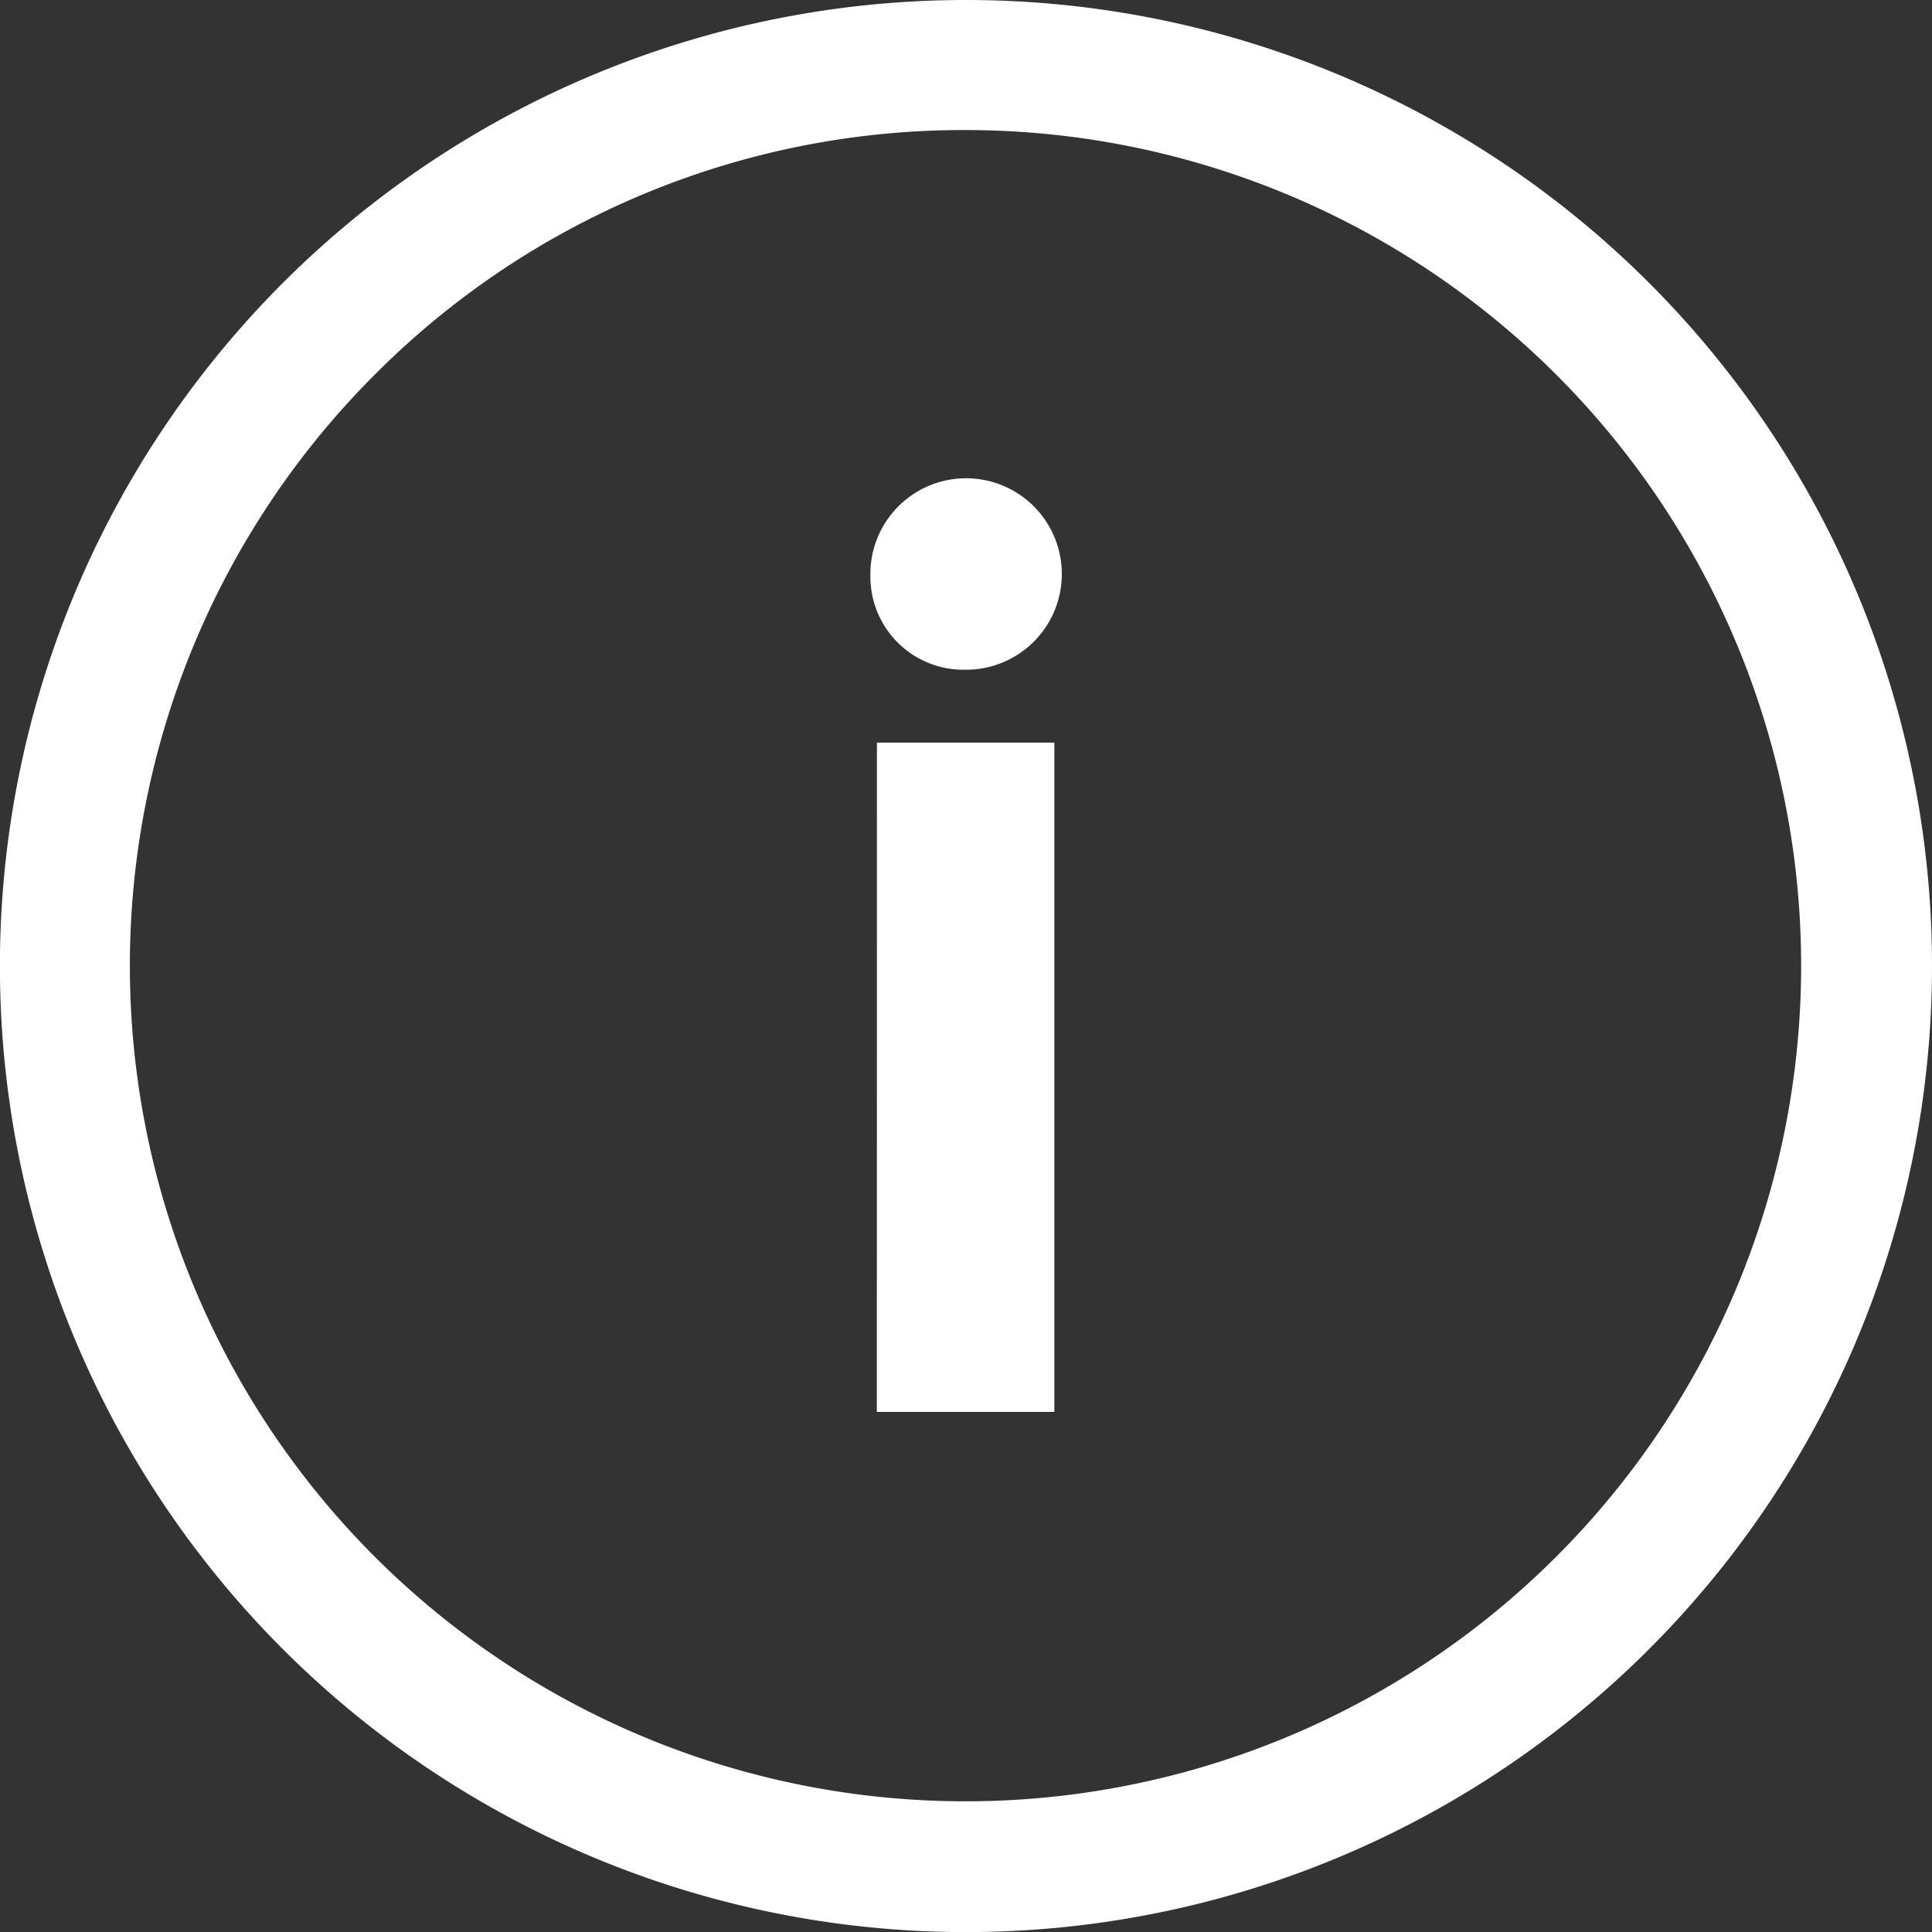
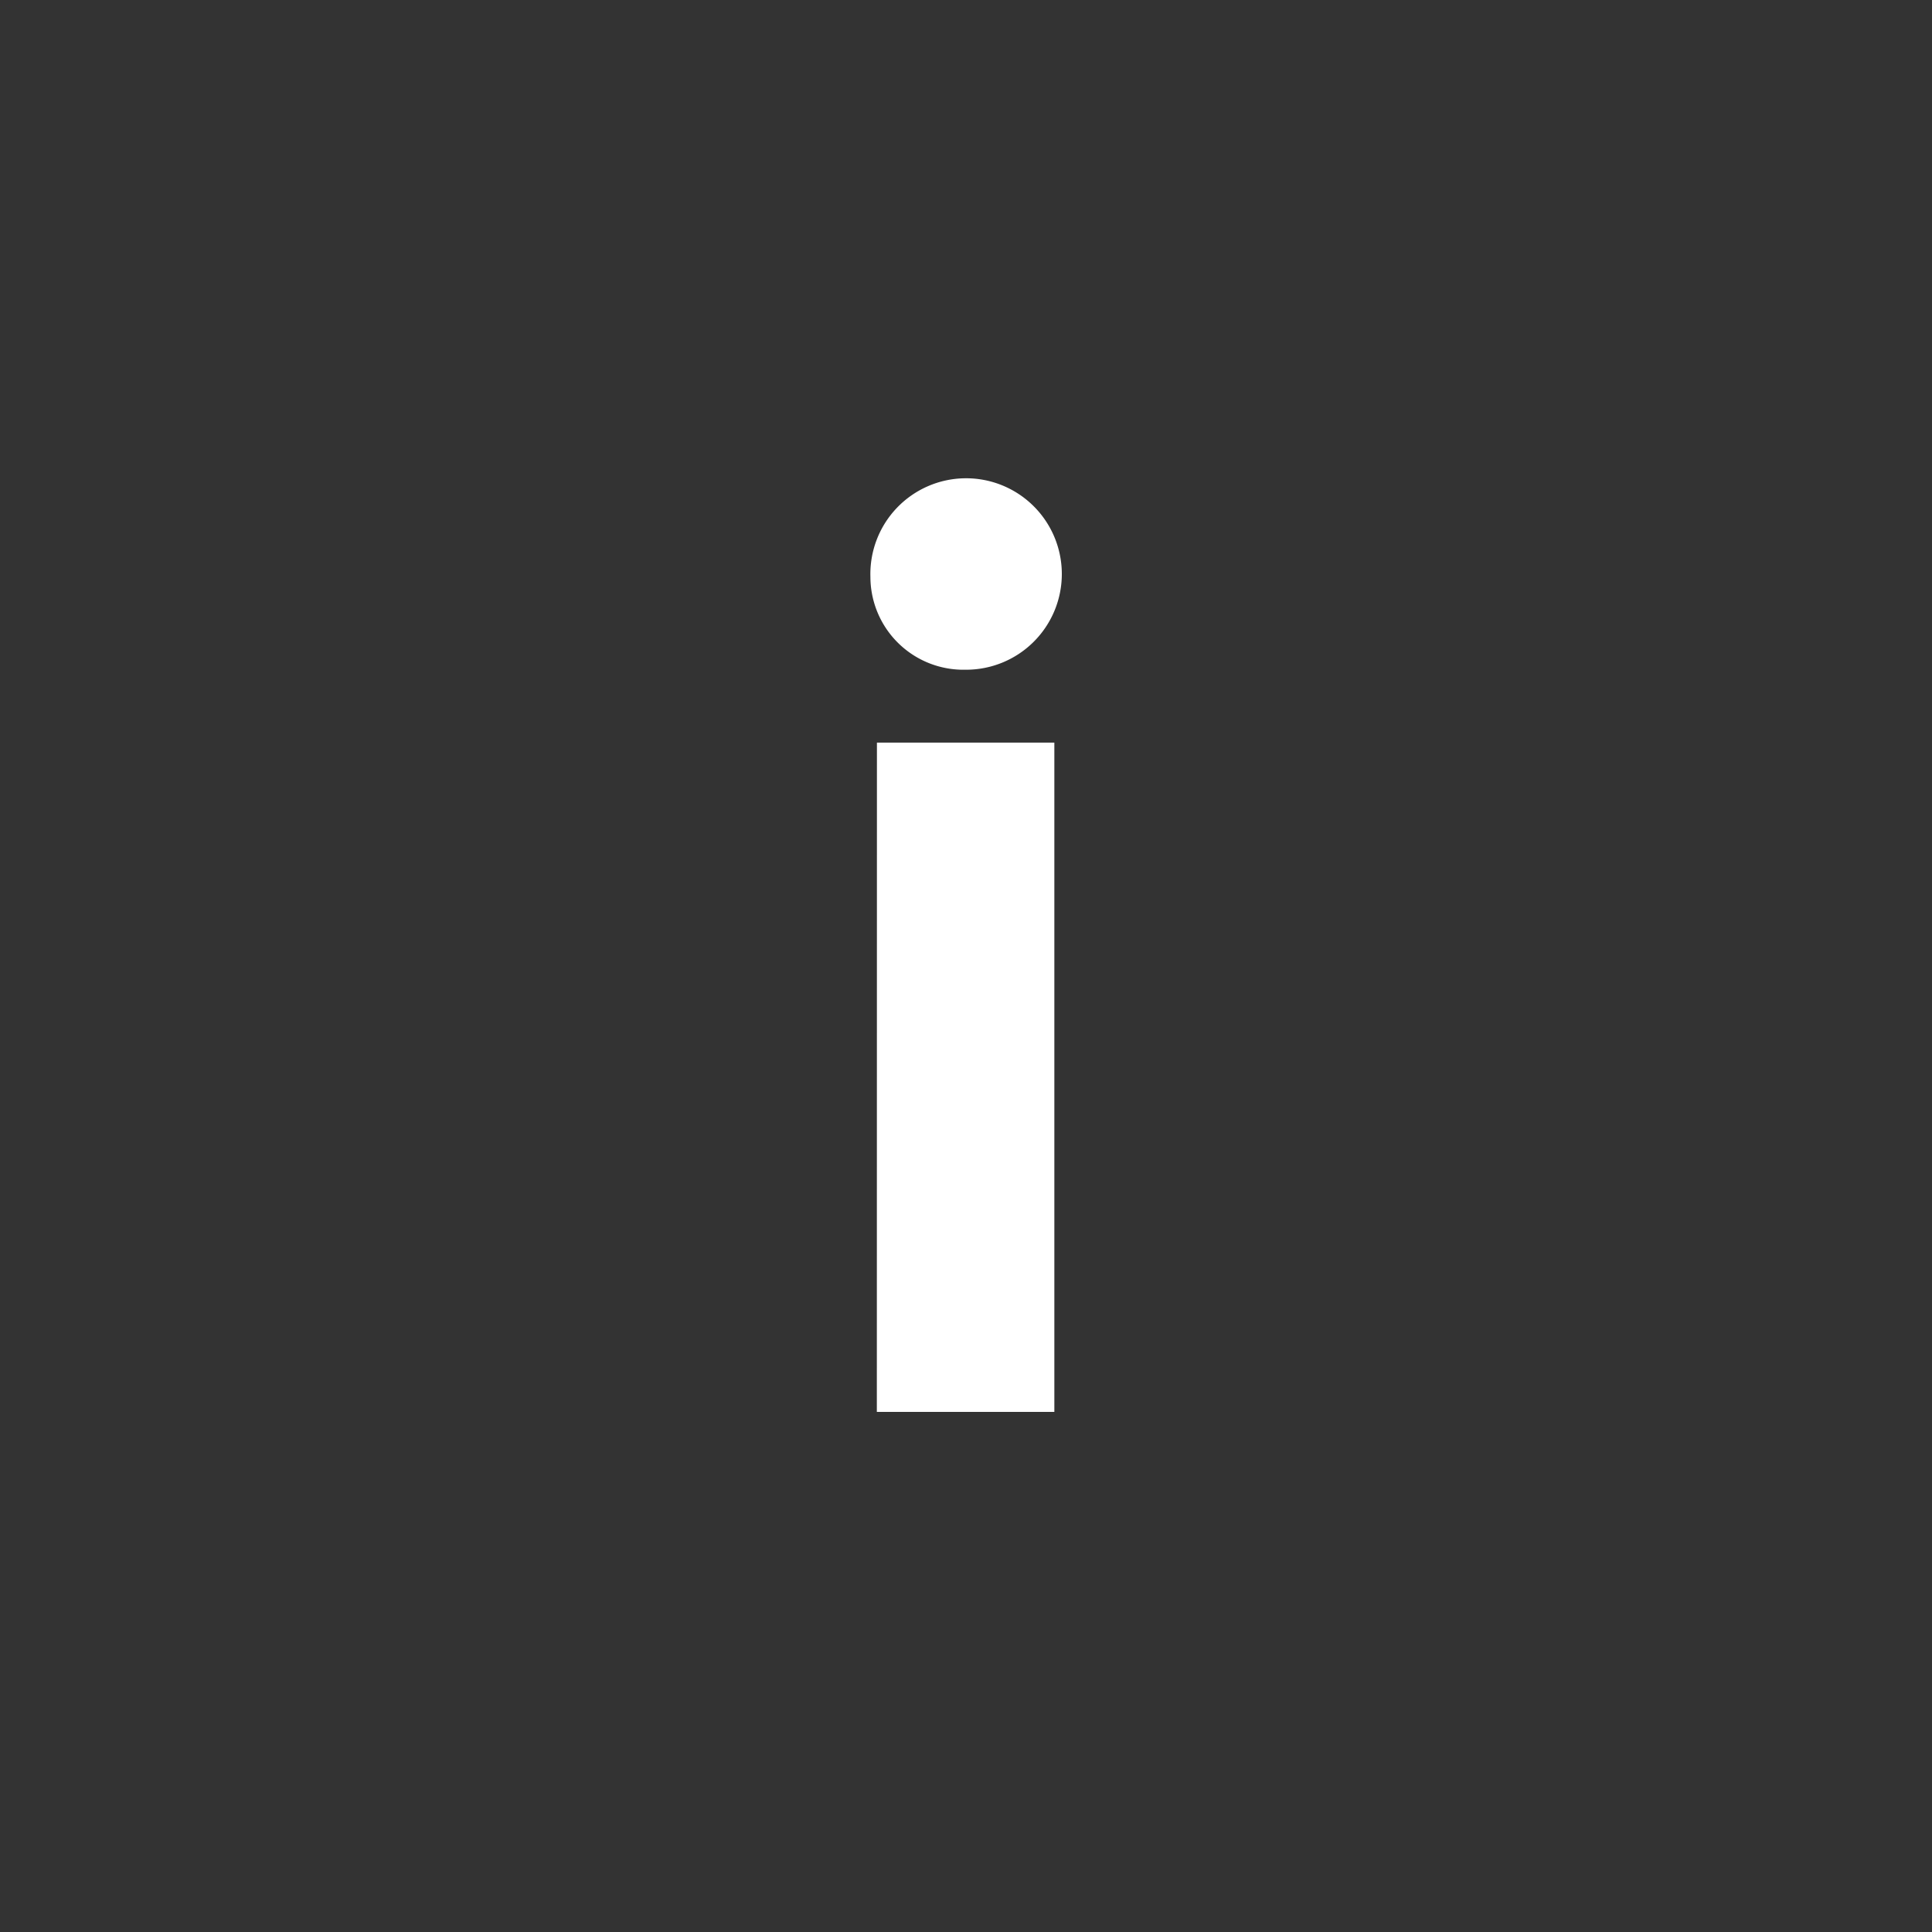
<svg xmlns="http://www.w3.org/2000/svg" width="21.333" height="21.333" viewBox="0 0 21.333 21.333">
  <rect x="0" y="0" width="21.333" height="21.333" fill="#333333" stroke="none" />
  <g id="Group_18990" data-name="Group 18990" transform="translate(-3)">
    <path id="Path_35522" data-name="Path 35522" d="M16.552,11.729A1.057,1.057,0,1,1,17.6,12.755,1.027,1.027,0,0,1,16.552,11.729Zm.072,1.831h1.959v7.39H16.623Z" transform="translate(-3.941 -5.36)" fill="#fff" />
-     <path id="Path_35523" data-name="Path 35523" d="M14.042,4.811a9.227,9.227,0,1,1-6.528,2.7,9.17,9.17,0,0,1,6.528-2.7m0-1.436A10.667,10.667,0,1,0,24.708,14.042,10.665,10.665,0,0,0,14.042,3.375Z" transform="translate(-0.375 -3.375)" fill="#fff" />
  </g>
</svg>